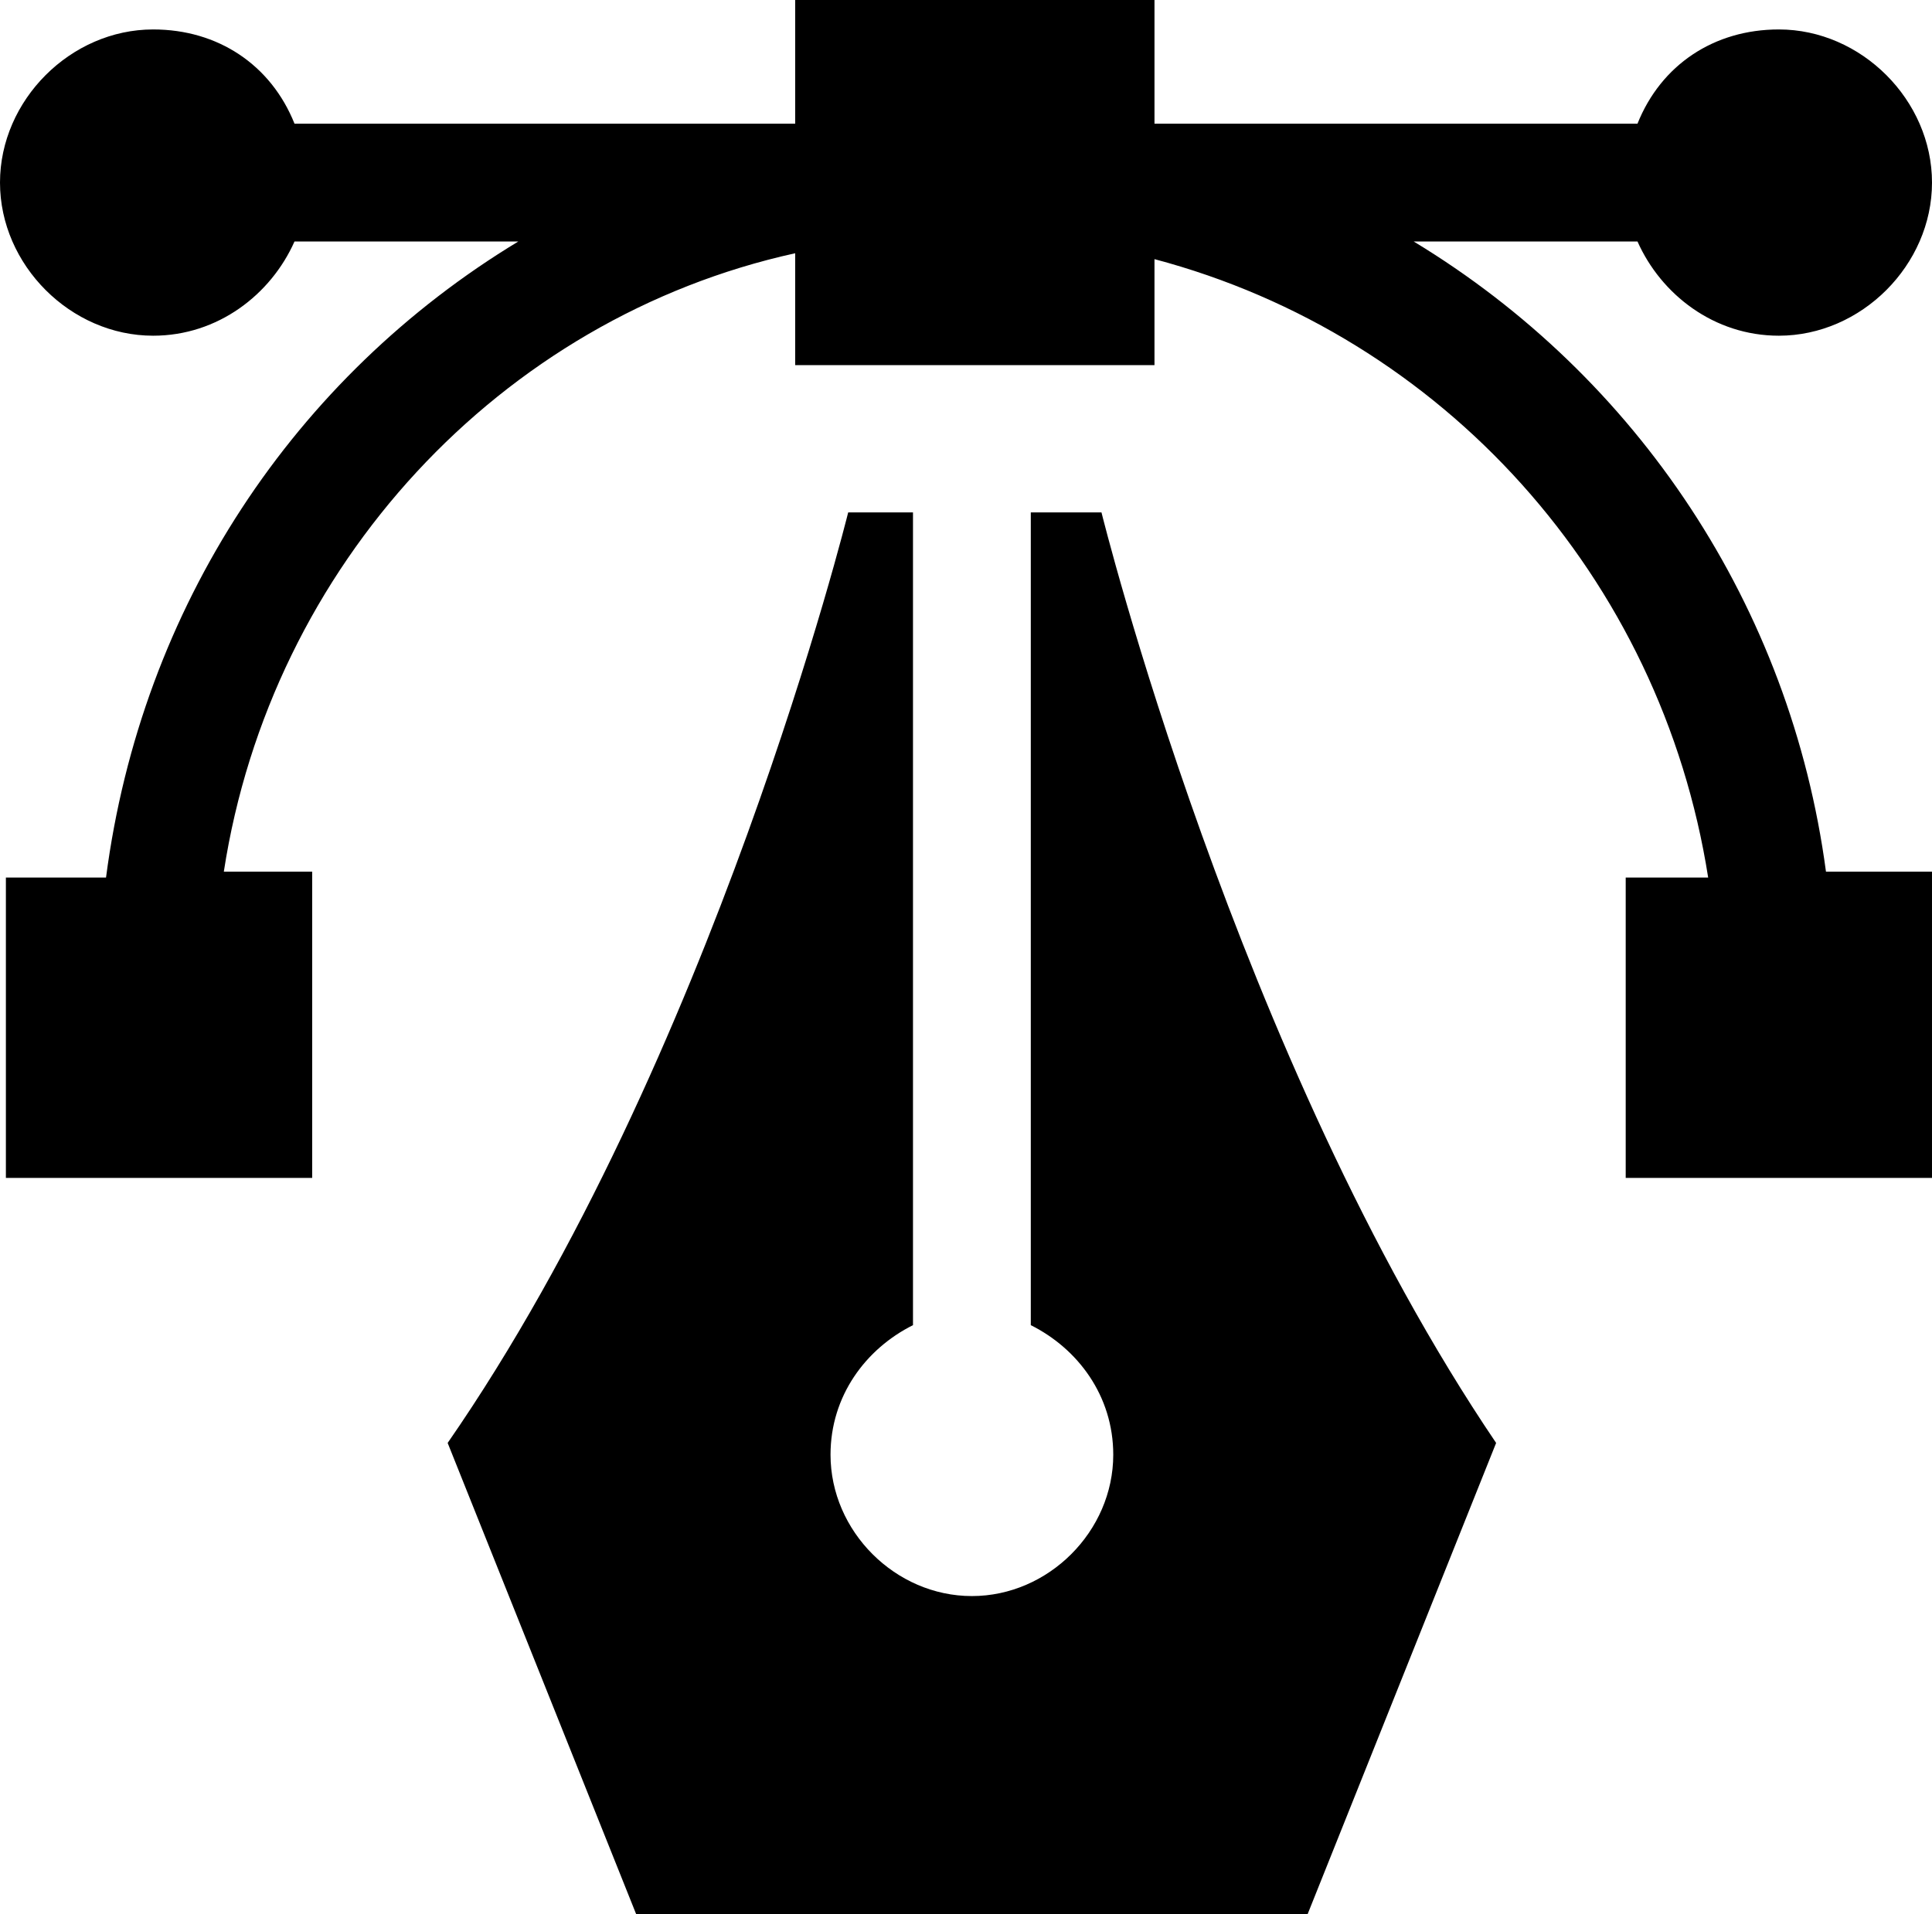
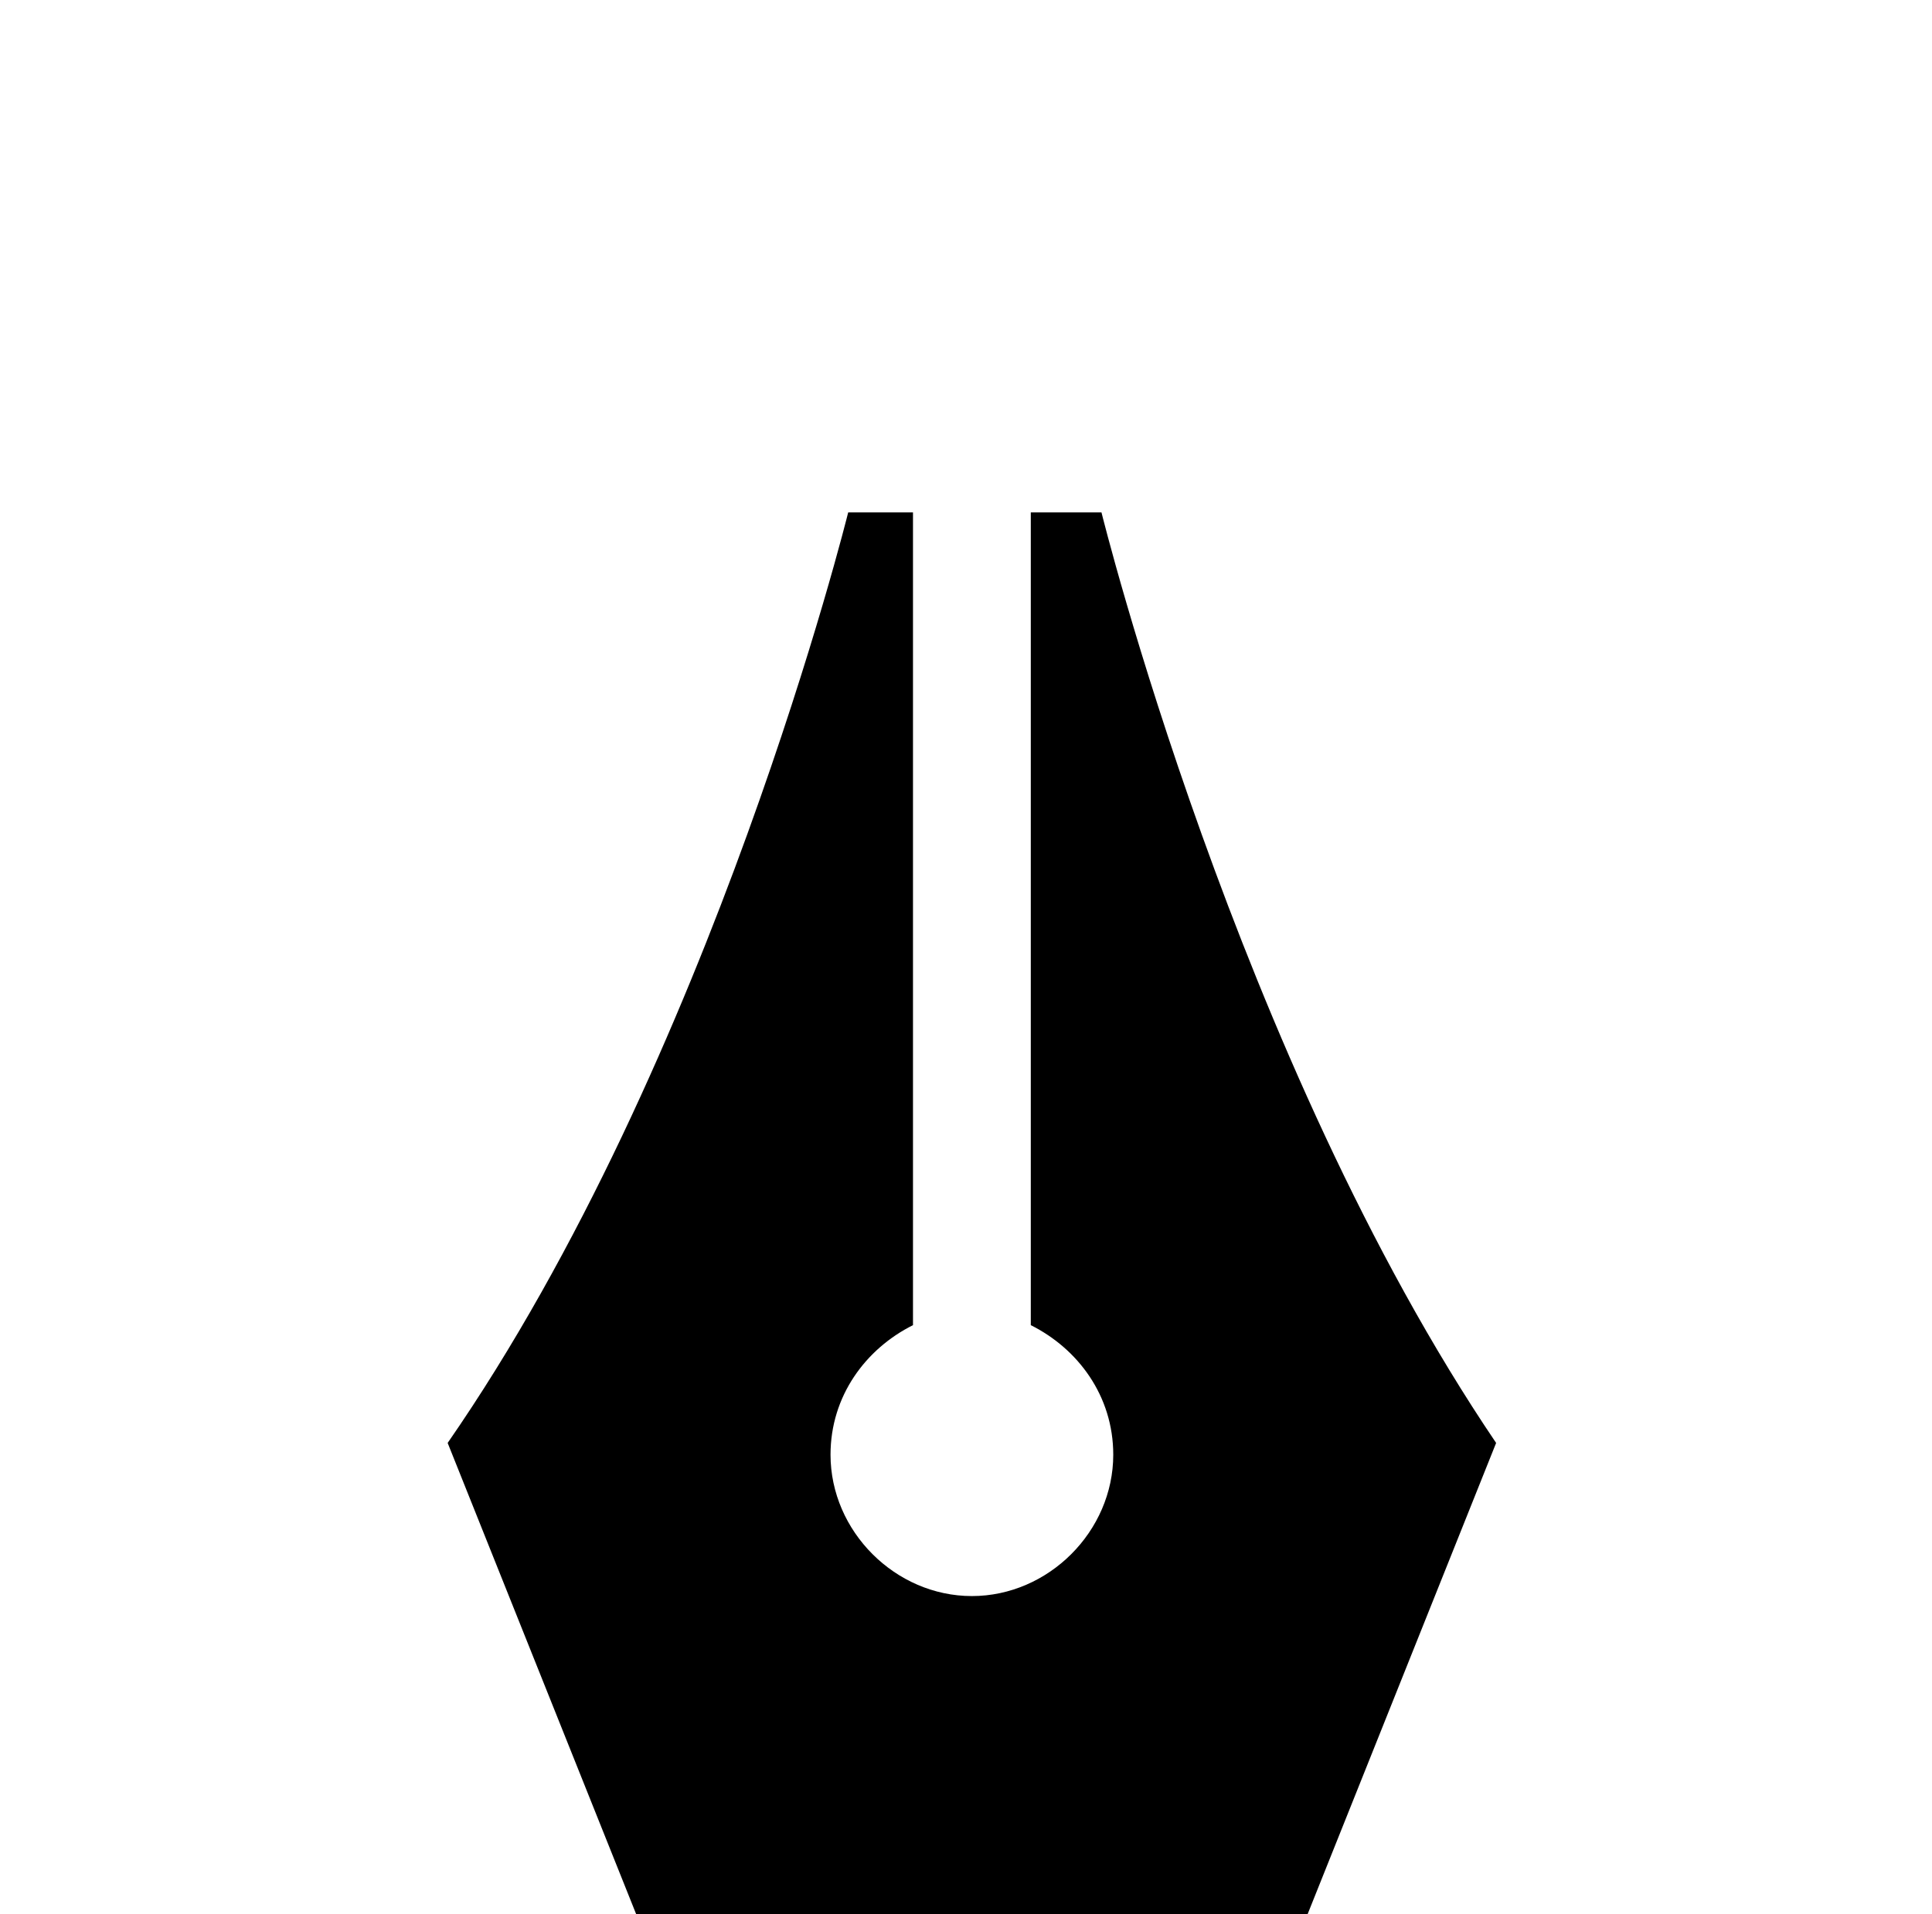
<svg xmlns="http://www.w3.org/2000/svg" id="Layer_1" data-name="Layer 1" viewBox="0 0 32.8 32.5">
-   <path d="M24,4.1h3.8c.4.9,1.3,1.6,2.4,1.6,1.4,0,2.6-1.2,2.6-2.6s-1.2-2.6-2.6-2.6c-1.1,0-2,.6-2.4,1.6h-8.2V0h-6.1v2.1H5c-.4-1-1.3-1.6-2.4-1.6C1.2.5,0,1.7,0,3.1s1.2,2.6,2.6,2.6c1.1,0,2-.7,2.4-1.6h3.8c-3.8,2.3-6.4,6.2-7,10.8H.1v5.1h5.2v-5.2h-1.5c.8-5.2,4.7-9.4,9.7-10.5v1.9h6.1v-1.8c4.9,1.3,8.6,5.4,9.4,10.5h-1.4v5.1h5.2v-5.2h-1.8c-.6-4.5-3.2-8.4-7-10.7h0Z" />
  <path d="M17.5,8.7v13.8c.8.4,1.4,1.2,1.4,2.2,0,1.3-1.1,2.4-2.4,2.4s-2.4-1.1-2.4-2.4c0-1,.6-1.8,1.4-2.2v-13.8h-1.1s-2.3,9.3-6.8,15.8l3.2,8h11.4l3.2-8c-4.4-6.5-6.7-15.8-6.7-15.8h-1.2Z" />
</svg>